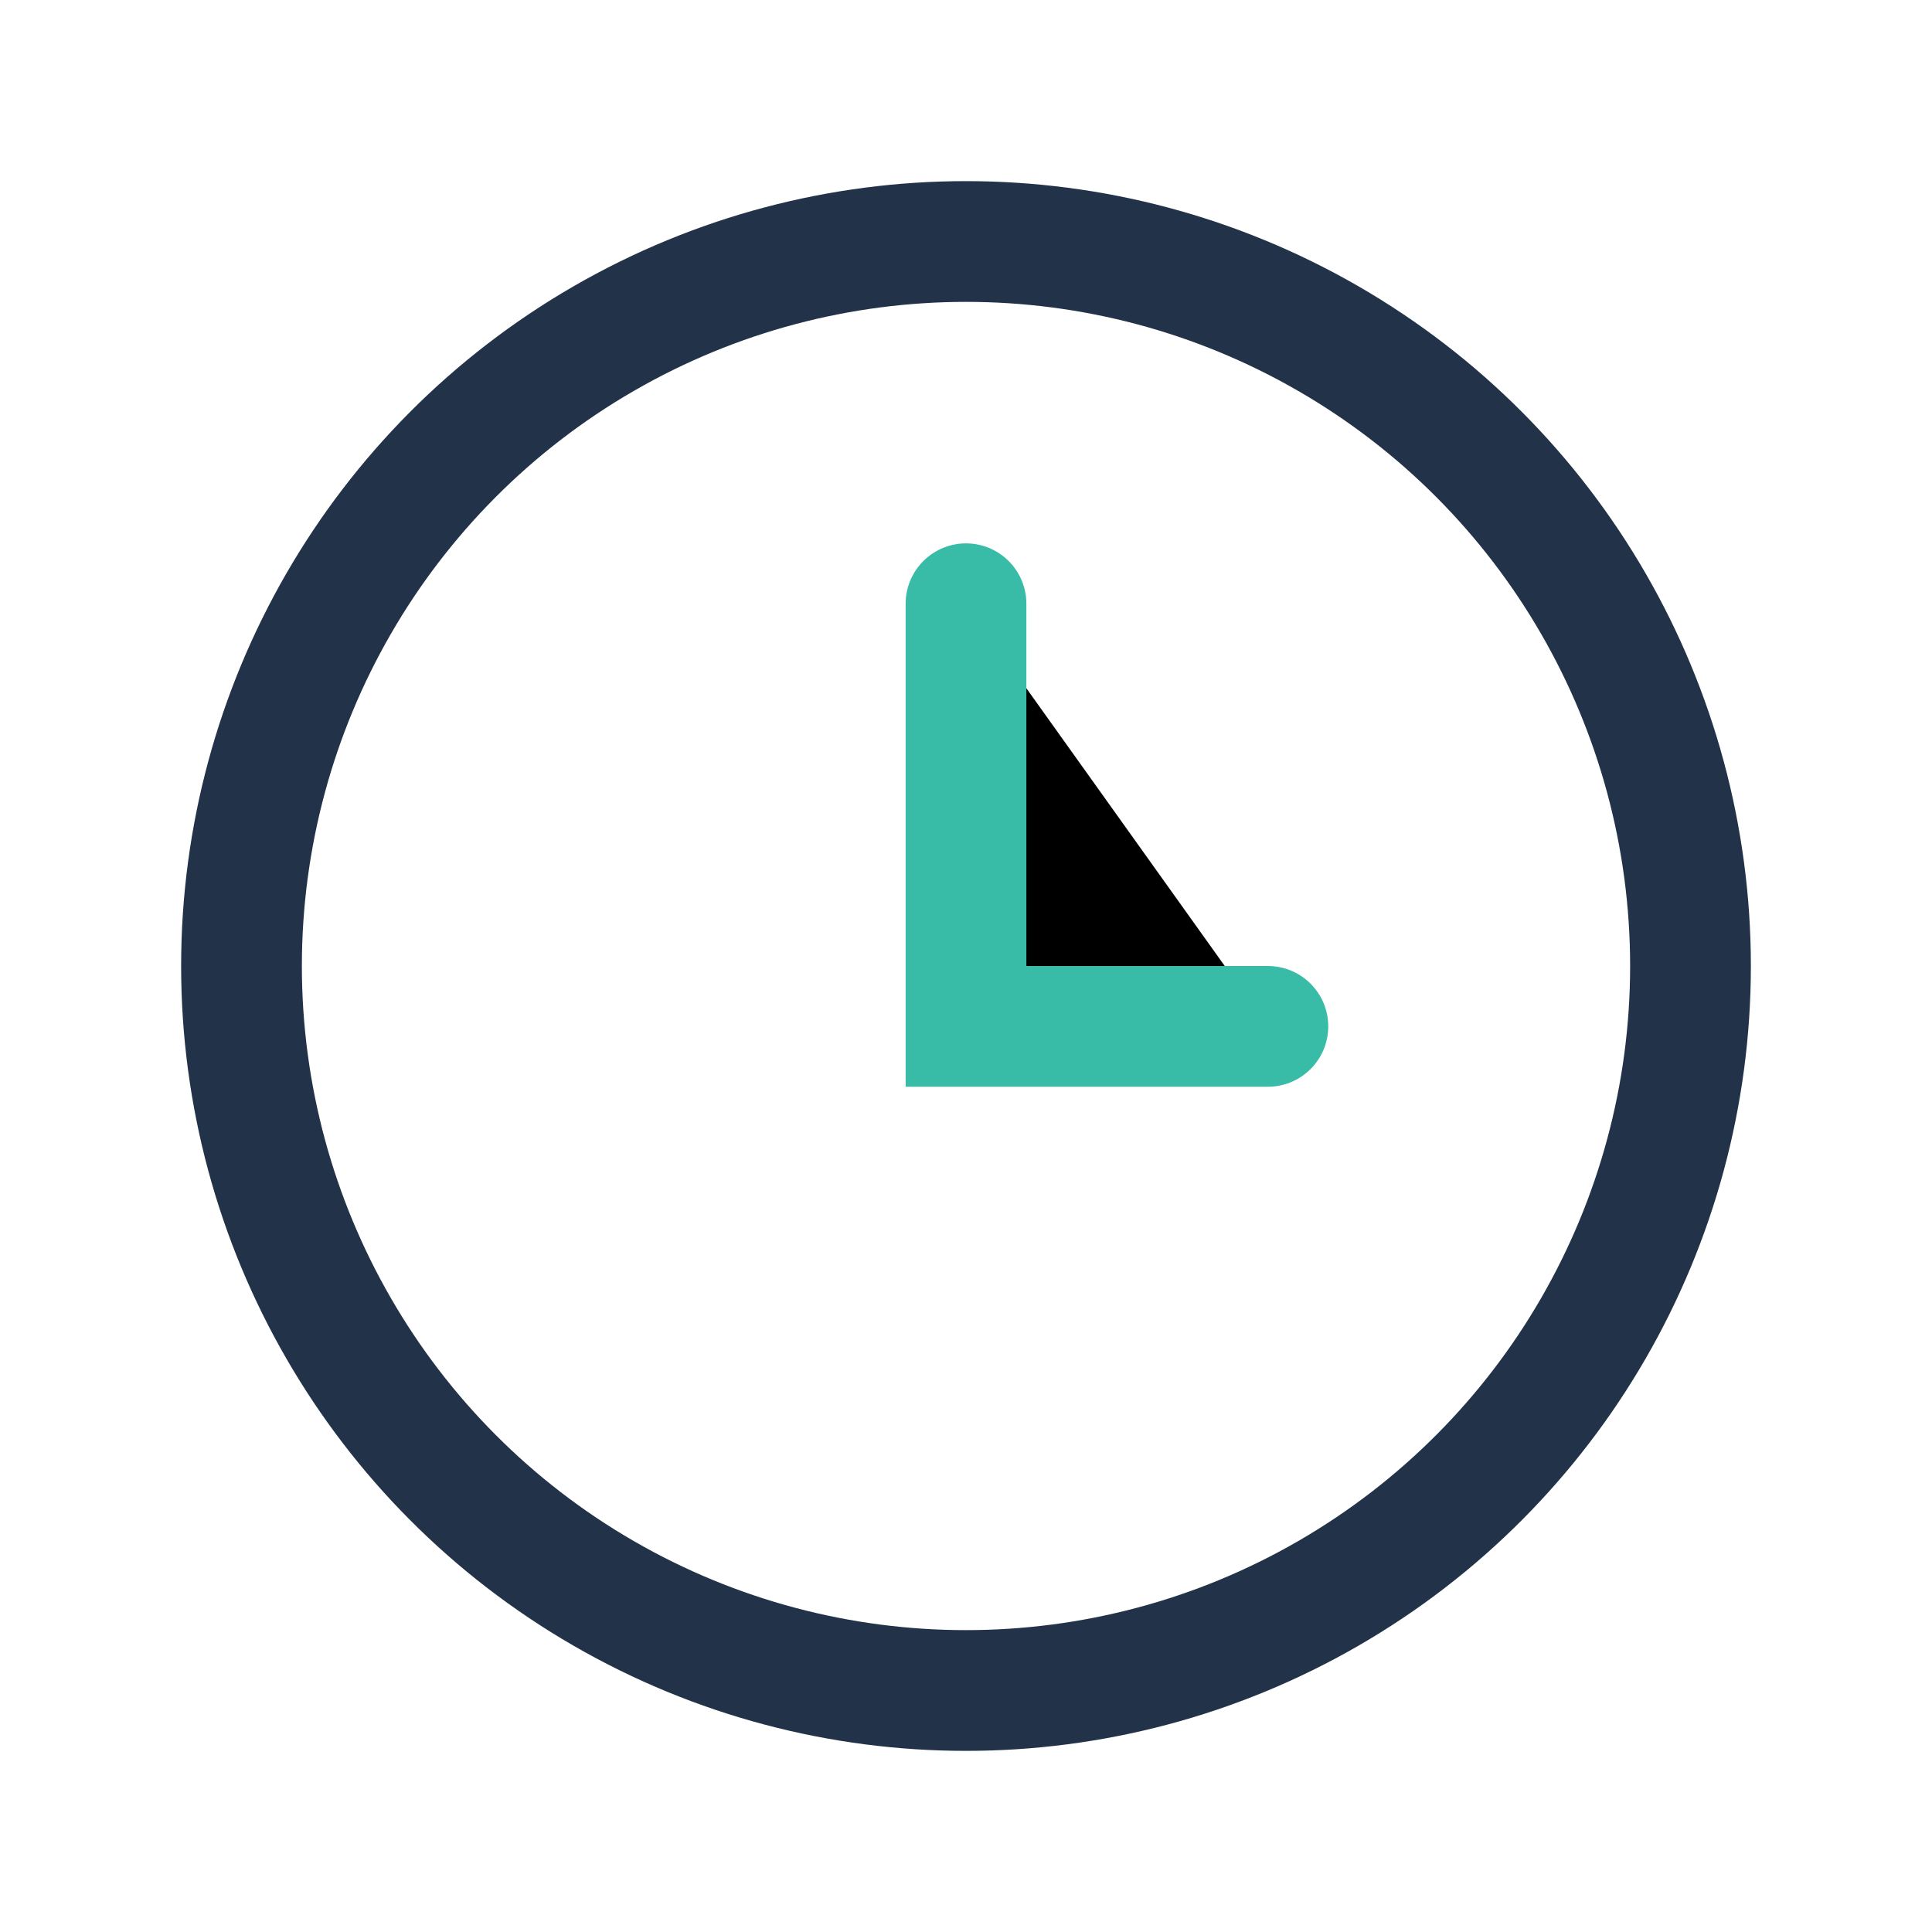
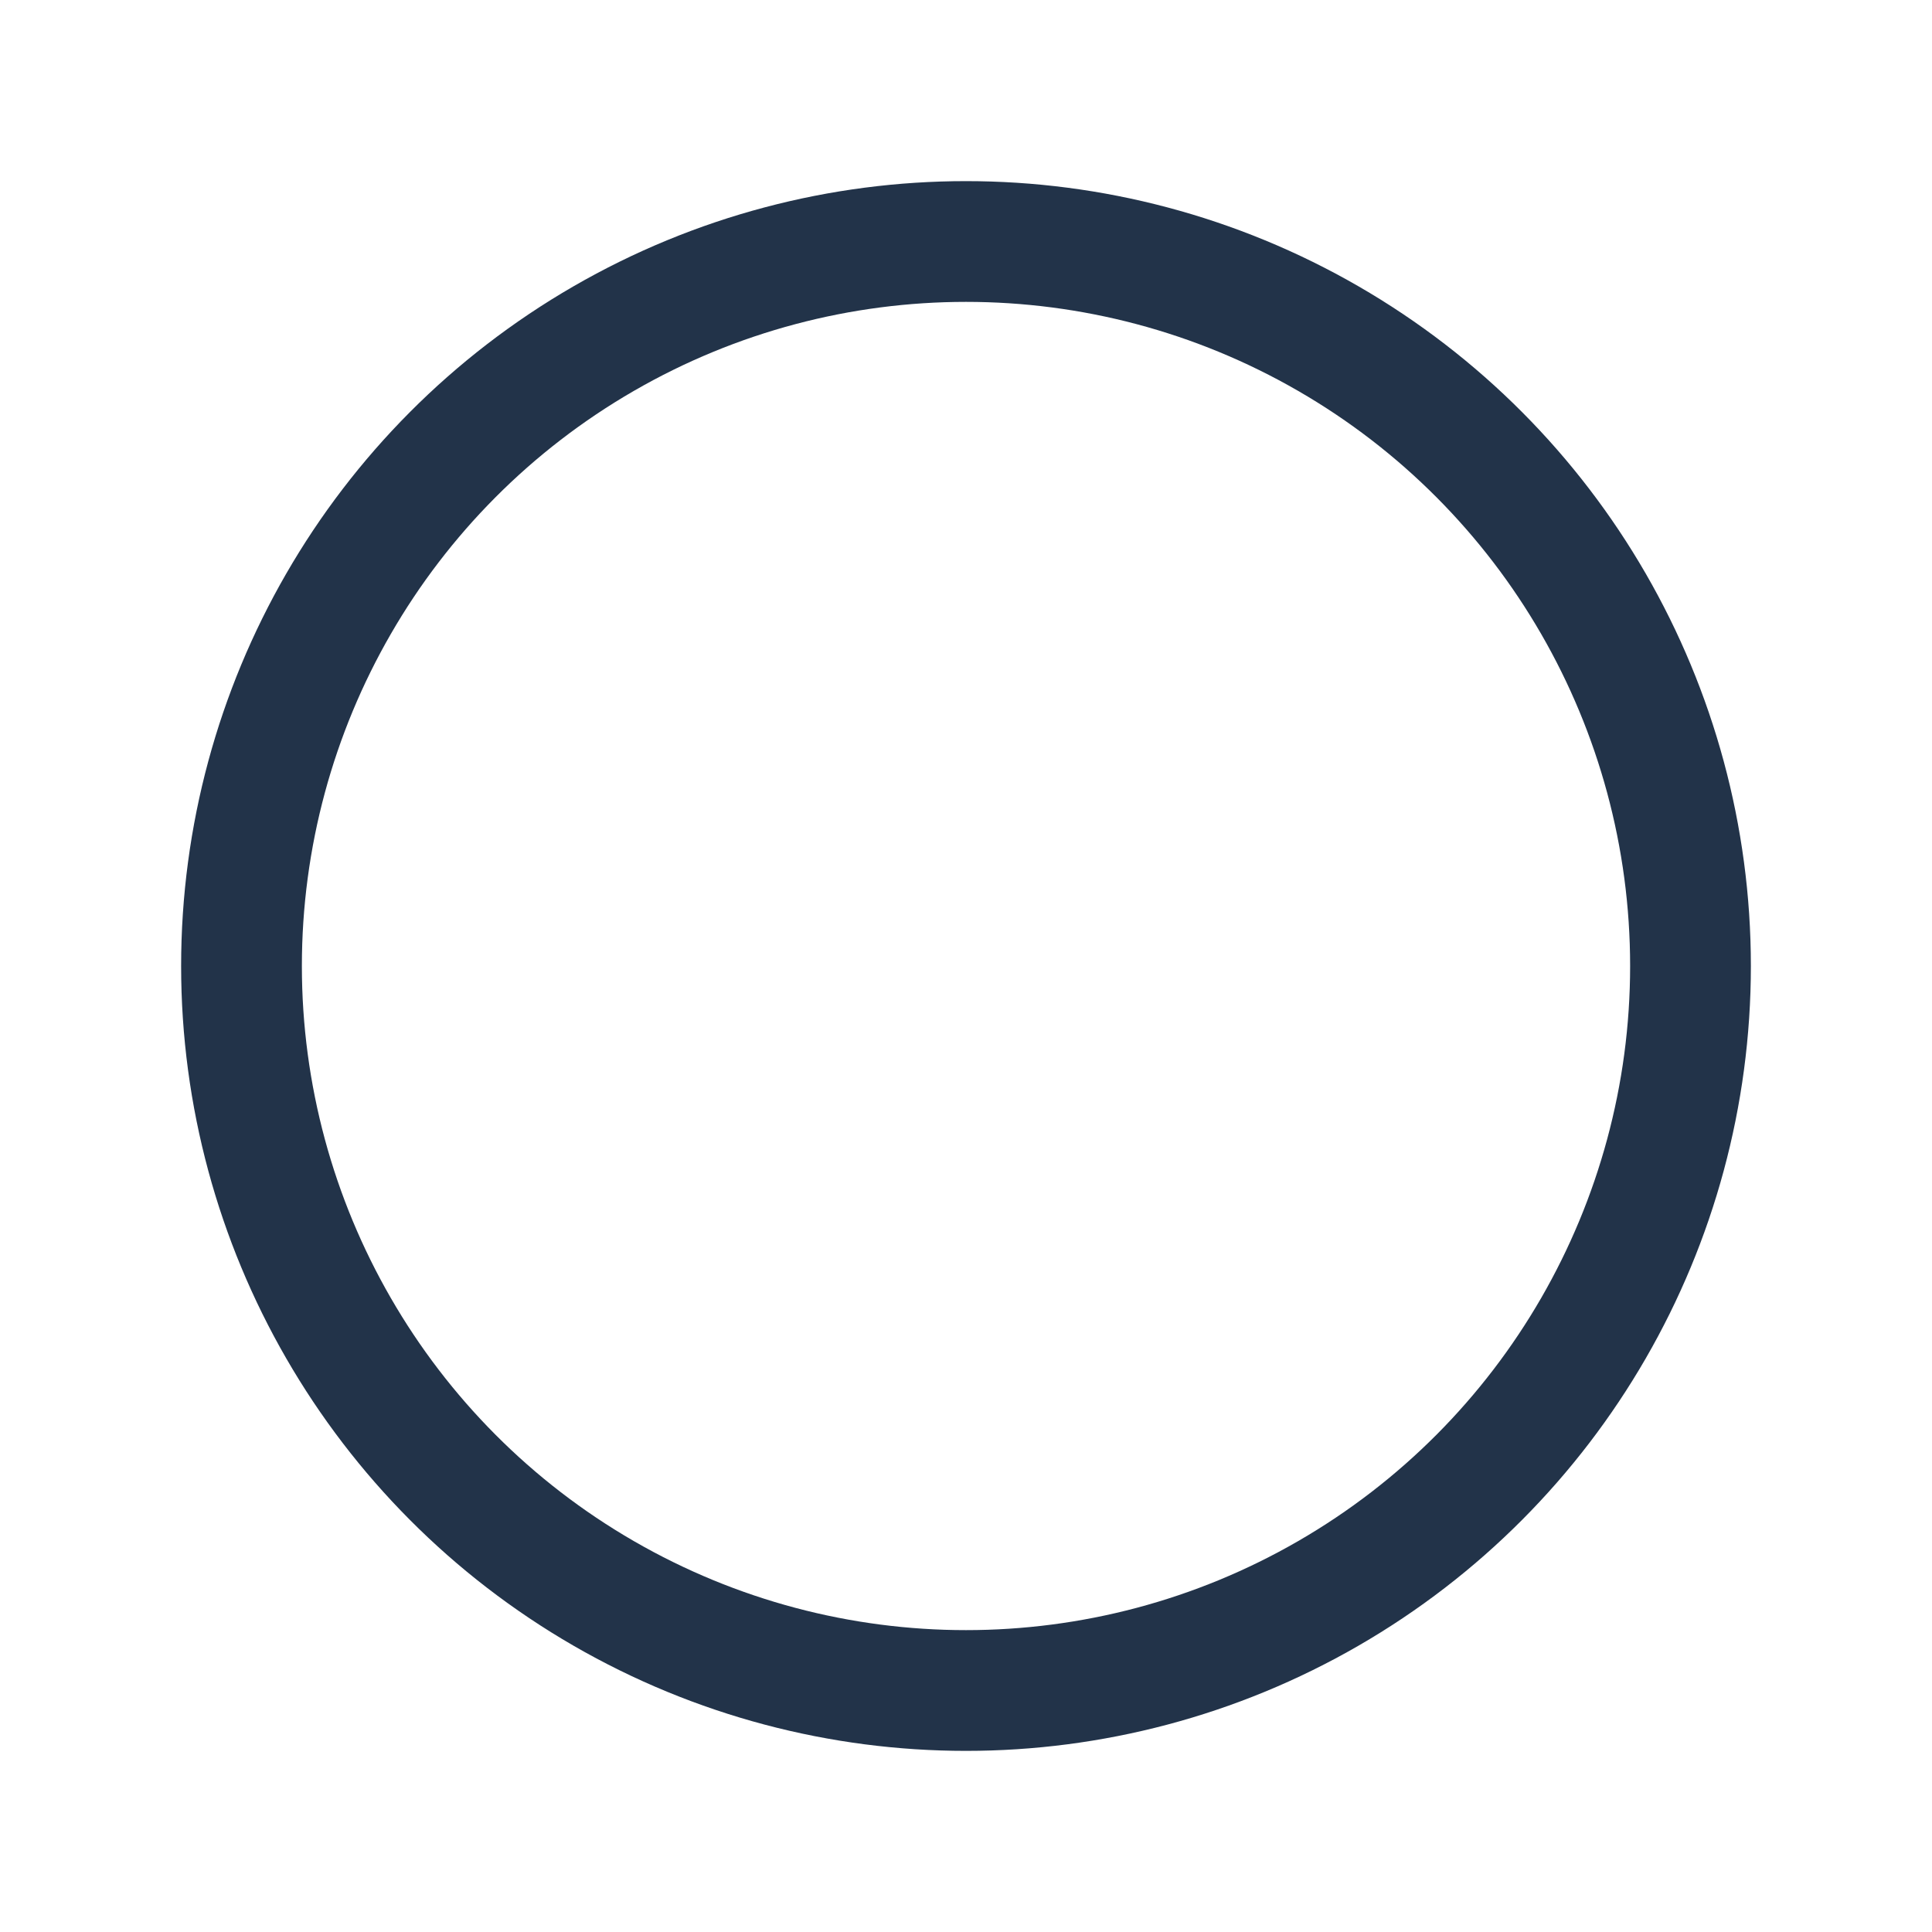
<svg xmlns="http://www.w3.org/2000/svg" width="32" height="32" viewBox="0 0 32 32">
  <circle cx="16" cy="16" r="12" fill="none" stroke="#223349" stroke-width="2" />
-   <path d="M16 10v7h5" stroke="#38BCA7" stroke-width="2" stroke-linecap="round" />
</svg>